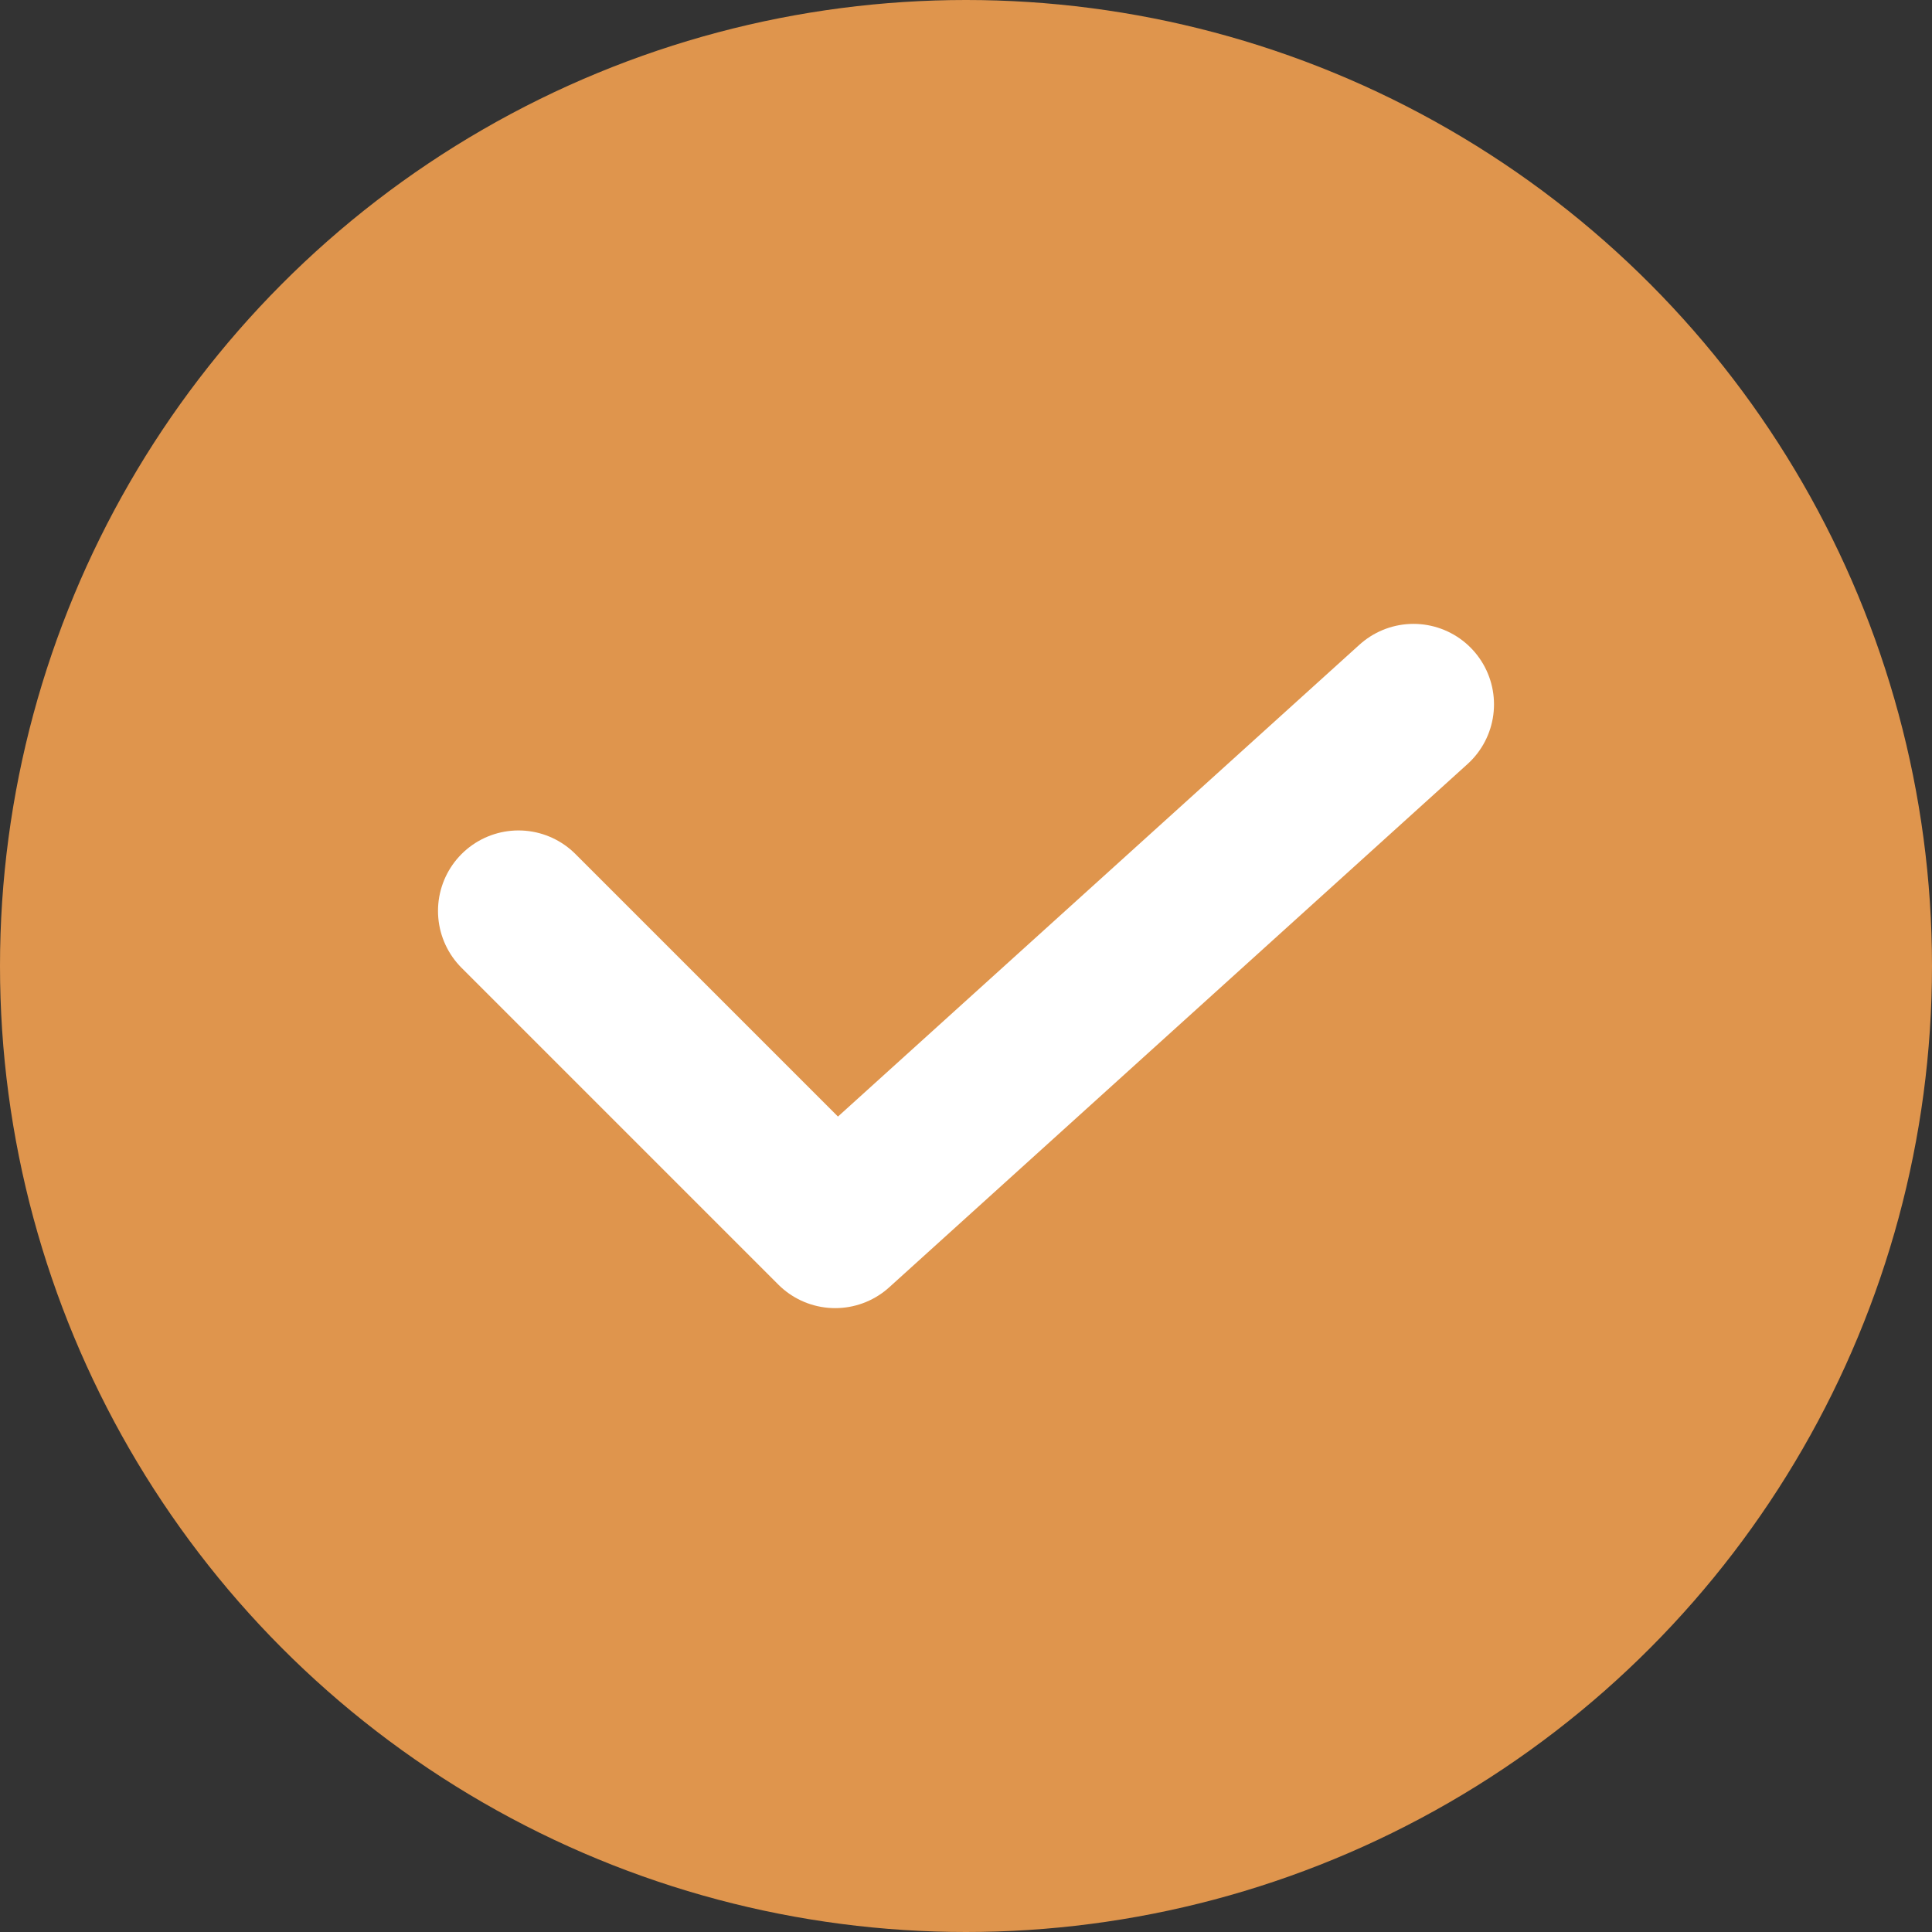
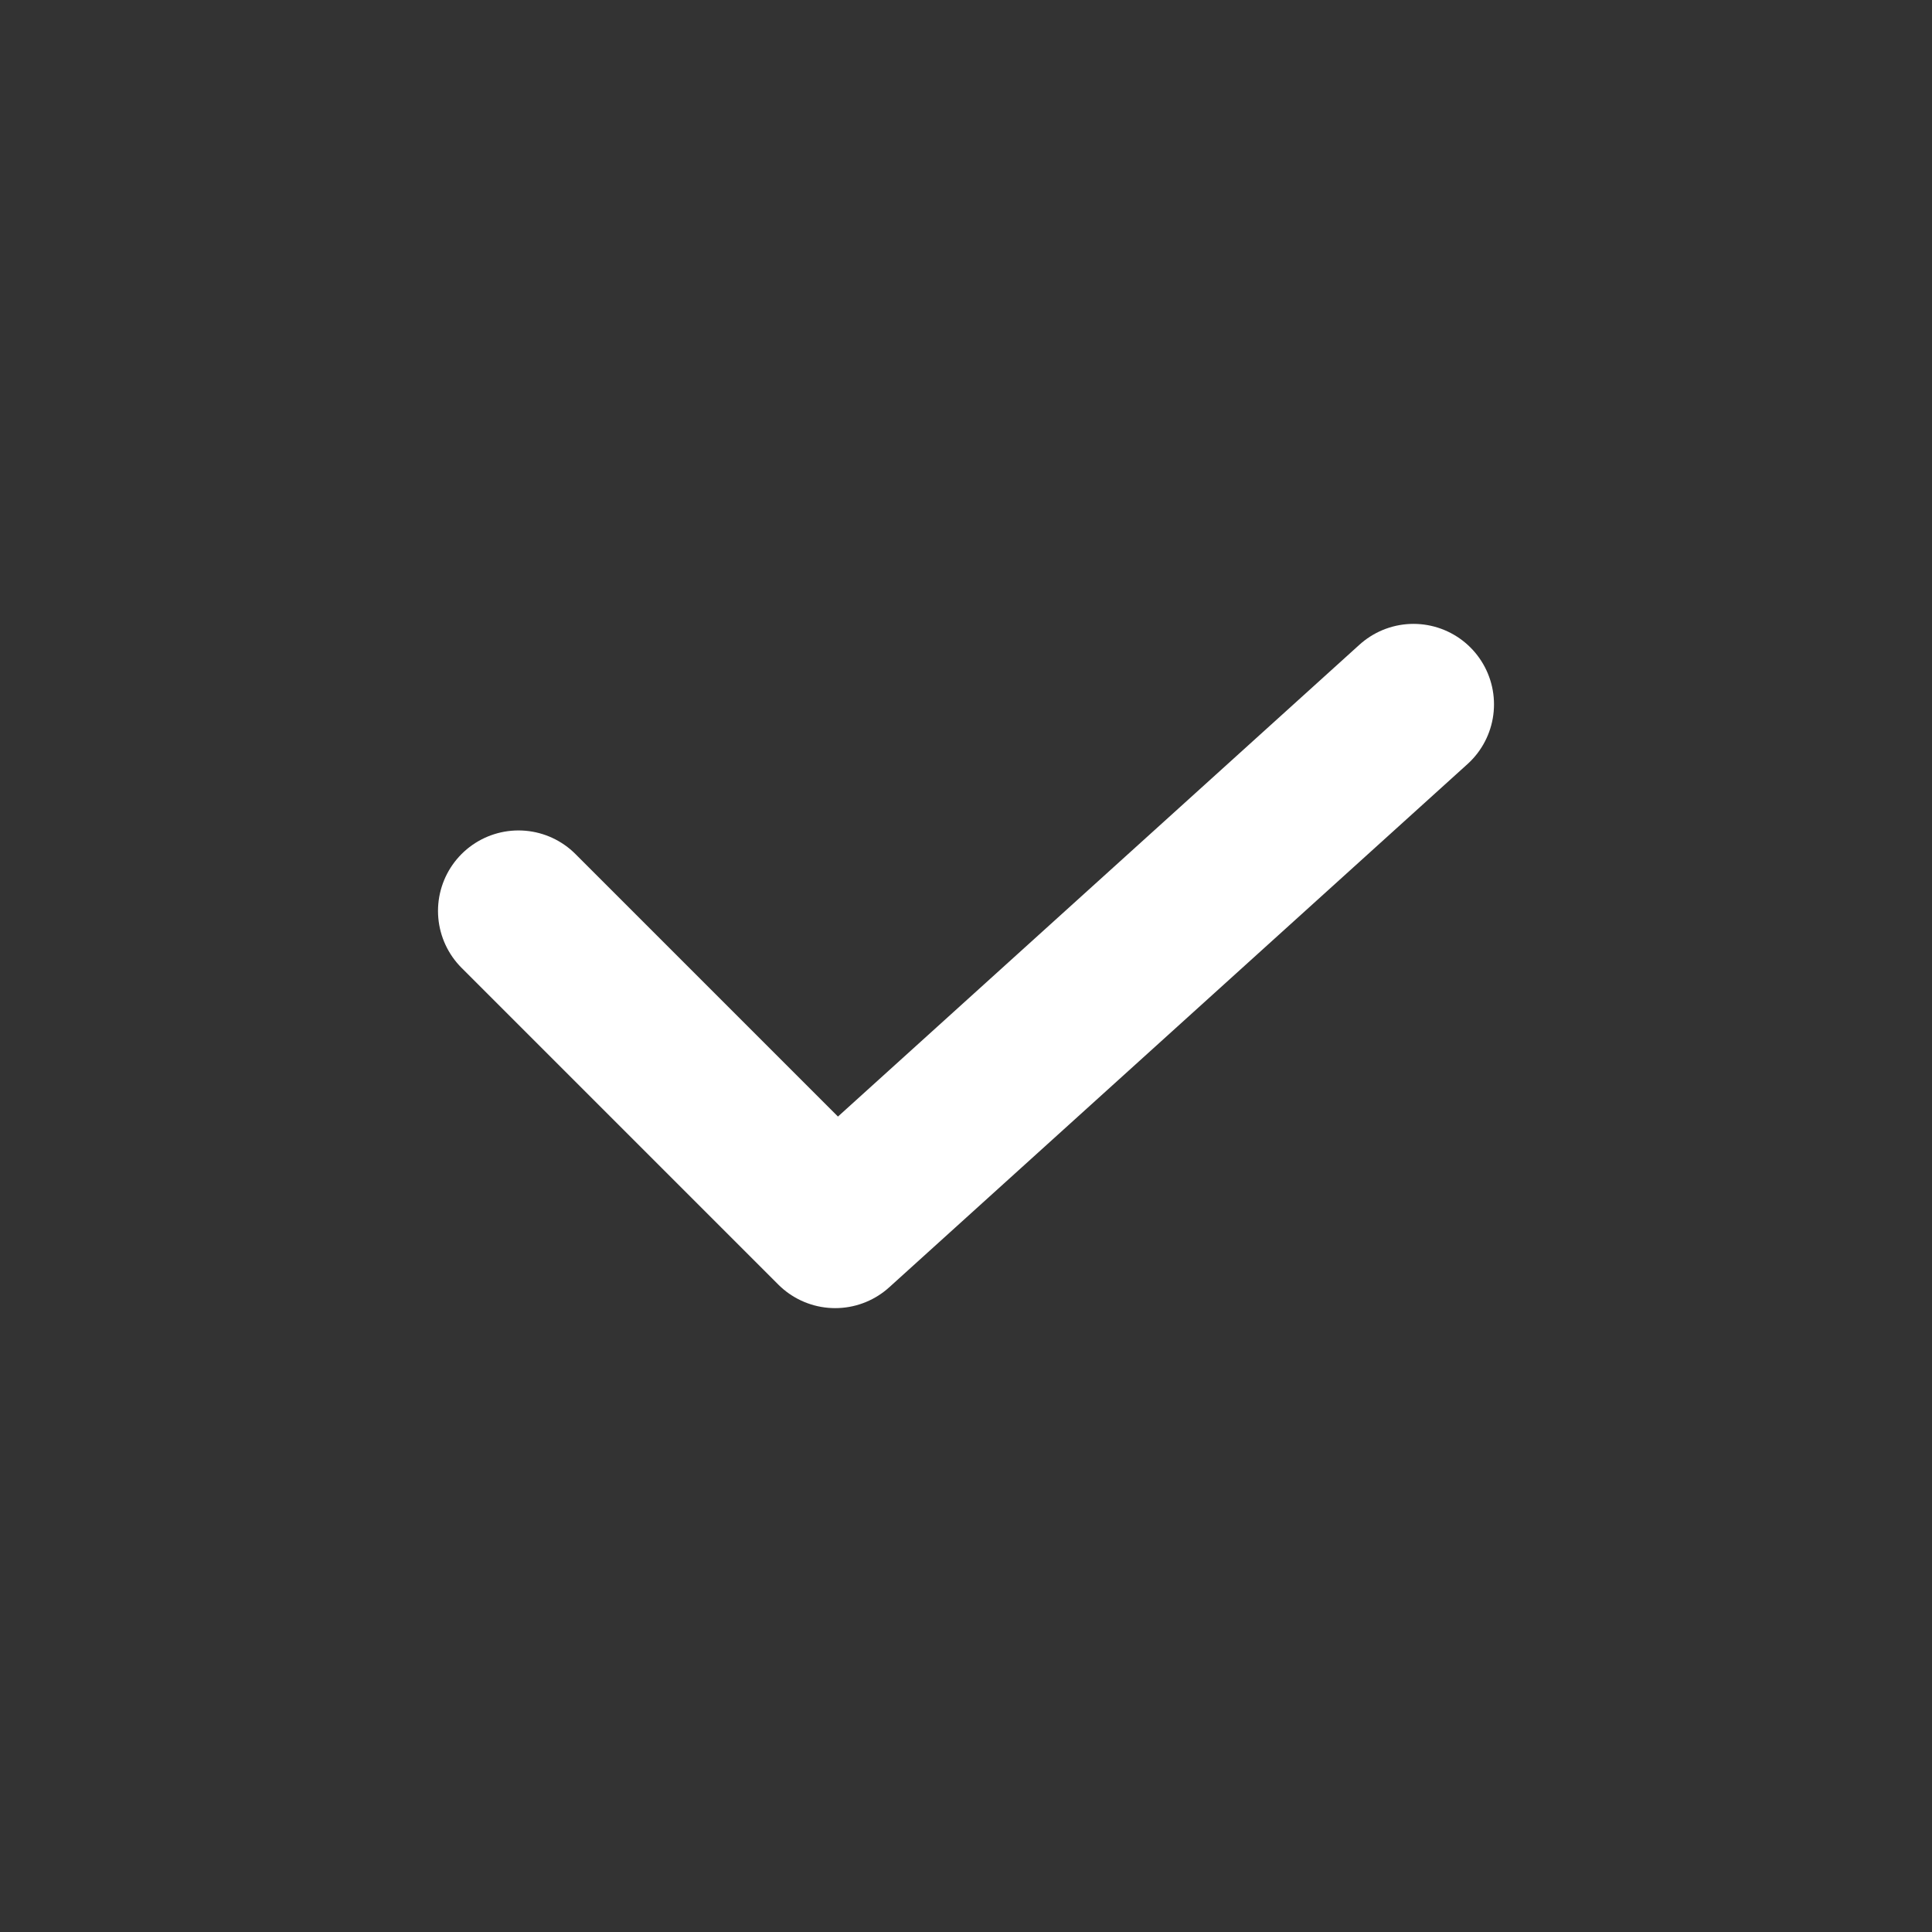
<svg xmlns="http://www.w3.org/2000/svg" width="24" height="24" viewBox="0 0 24 24" fill="none">
  <rect x="0" y="0" width="24" height="24" fill="#333333" stroke="none" />
  <g clip-path="url(#clip0_56_228)">
-     <circle cx="12" cy="12" r="12" fill="#DF954D" />
    <path d="M6.441 11.316L10.375 15.25L17.559 8.75" stroke="white" stroke-width="2" stroke-linecap="round" stroke-linejoin="round" />
  </g>
  <defs>
    <clipPath id="clip0_56_228">
      <rect width="24" height="24" fill="white" />
    </clipPath>
  </defs>
</svg>